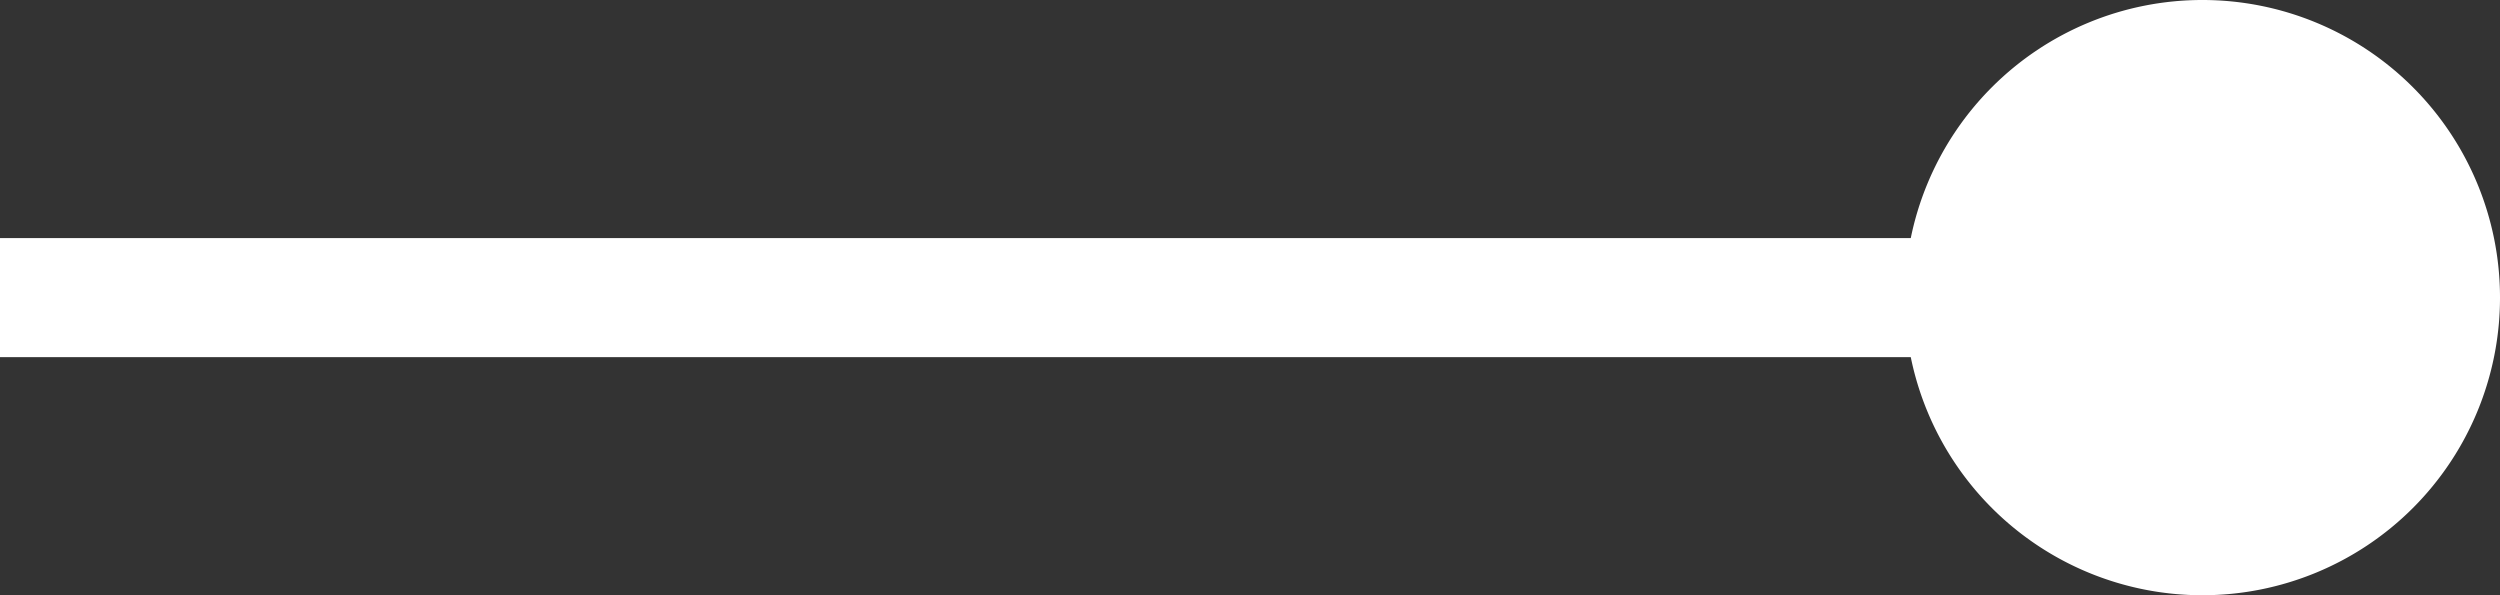
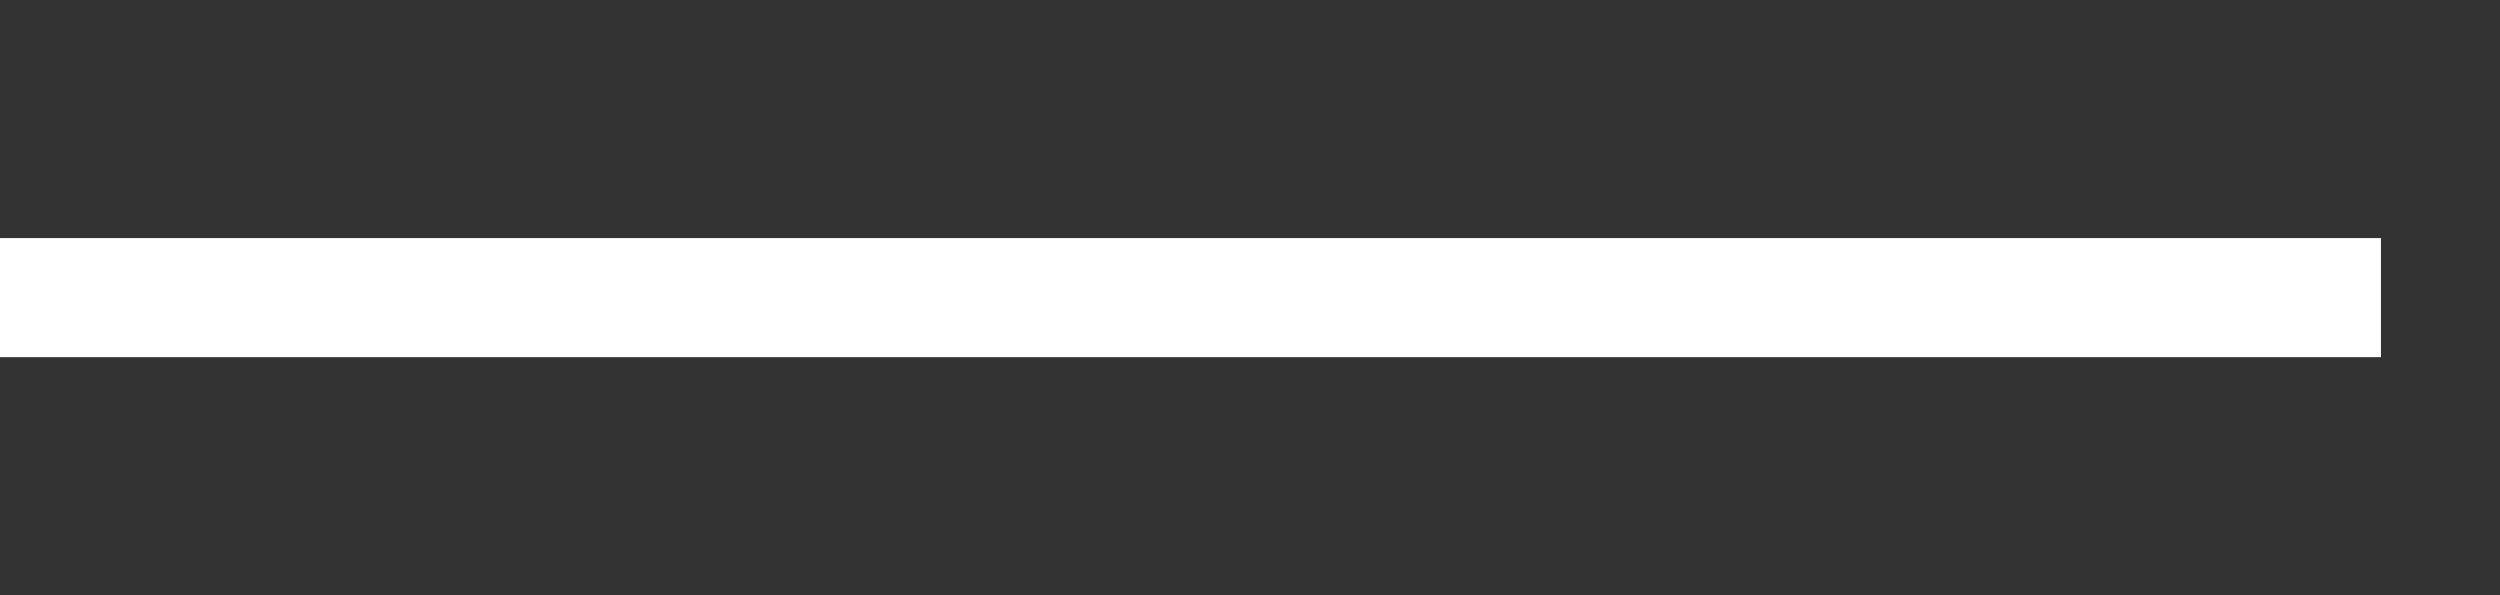
<svg xmlns="http://www.w3.org/2000/svg" width="21" height="5" viewBox="0 0 21 5">
  <rect x="0" y="0" width="21" height="5" fill="#333333" stroke="none" />
  <g id="グループ_16537" data-name="グループ 16537" transform="translate(-1213 -738)">
    <rect id="長方形_1599" data-name="長方形 1599" width="20" height="1" transform="translate(1213 740)" fill="#fff" />
-     <path id="パス_316" data-name="パス 316" d="M2.5,0A2.5,2.5,0,1,1,0,2.5,2.5,2.5,0,0,1,2.5,0Z" transform="translate(1229 738)" fill="#fff" />
  </g>
</svg>